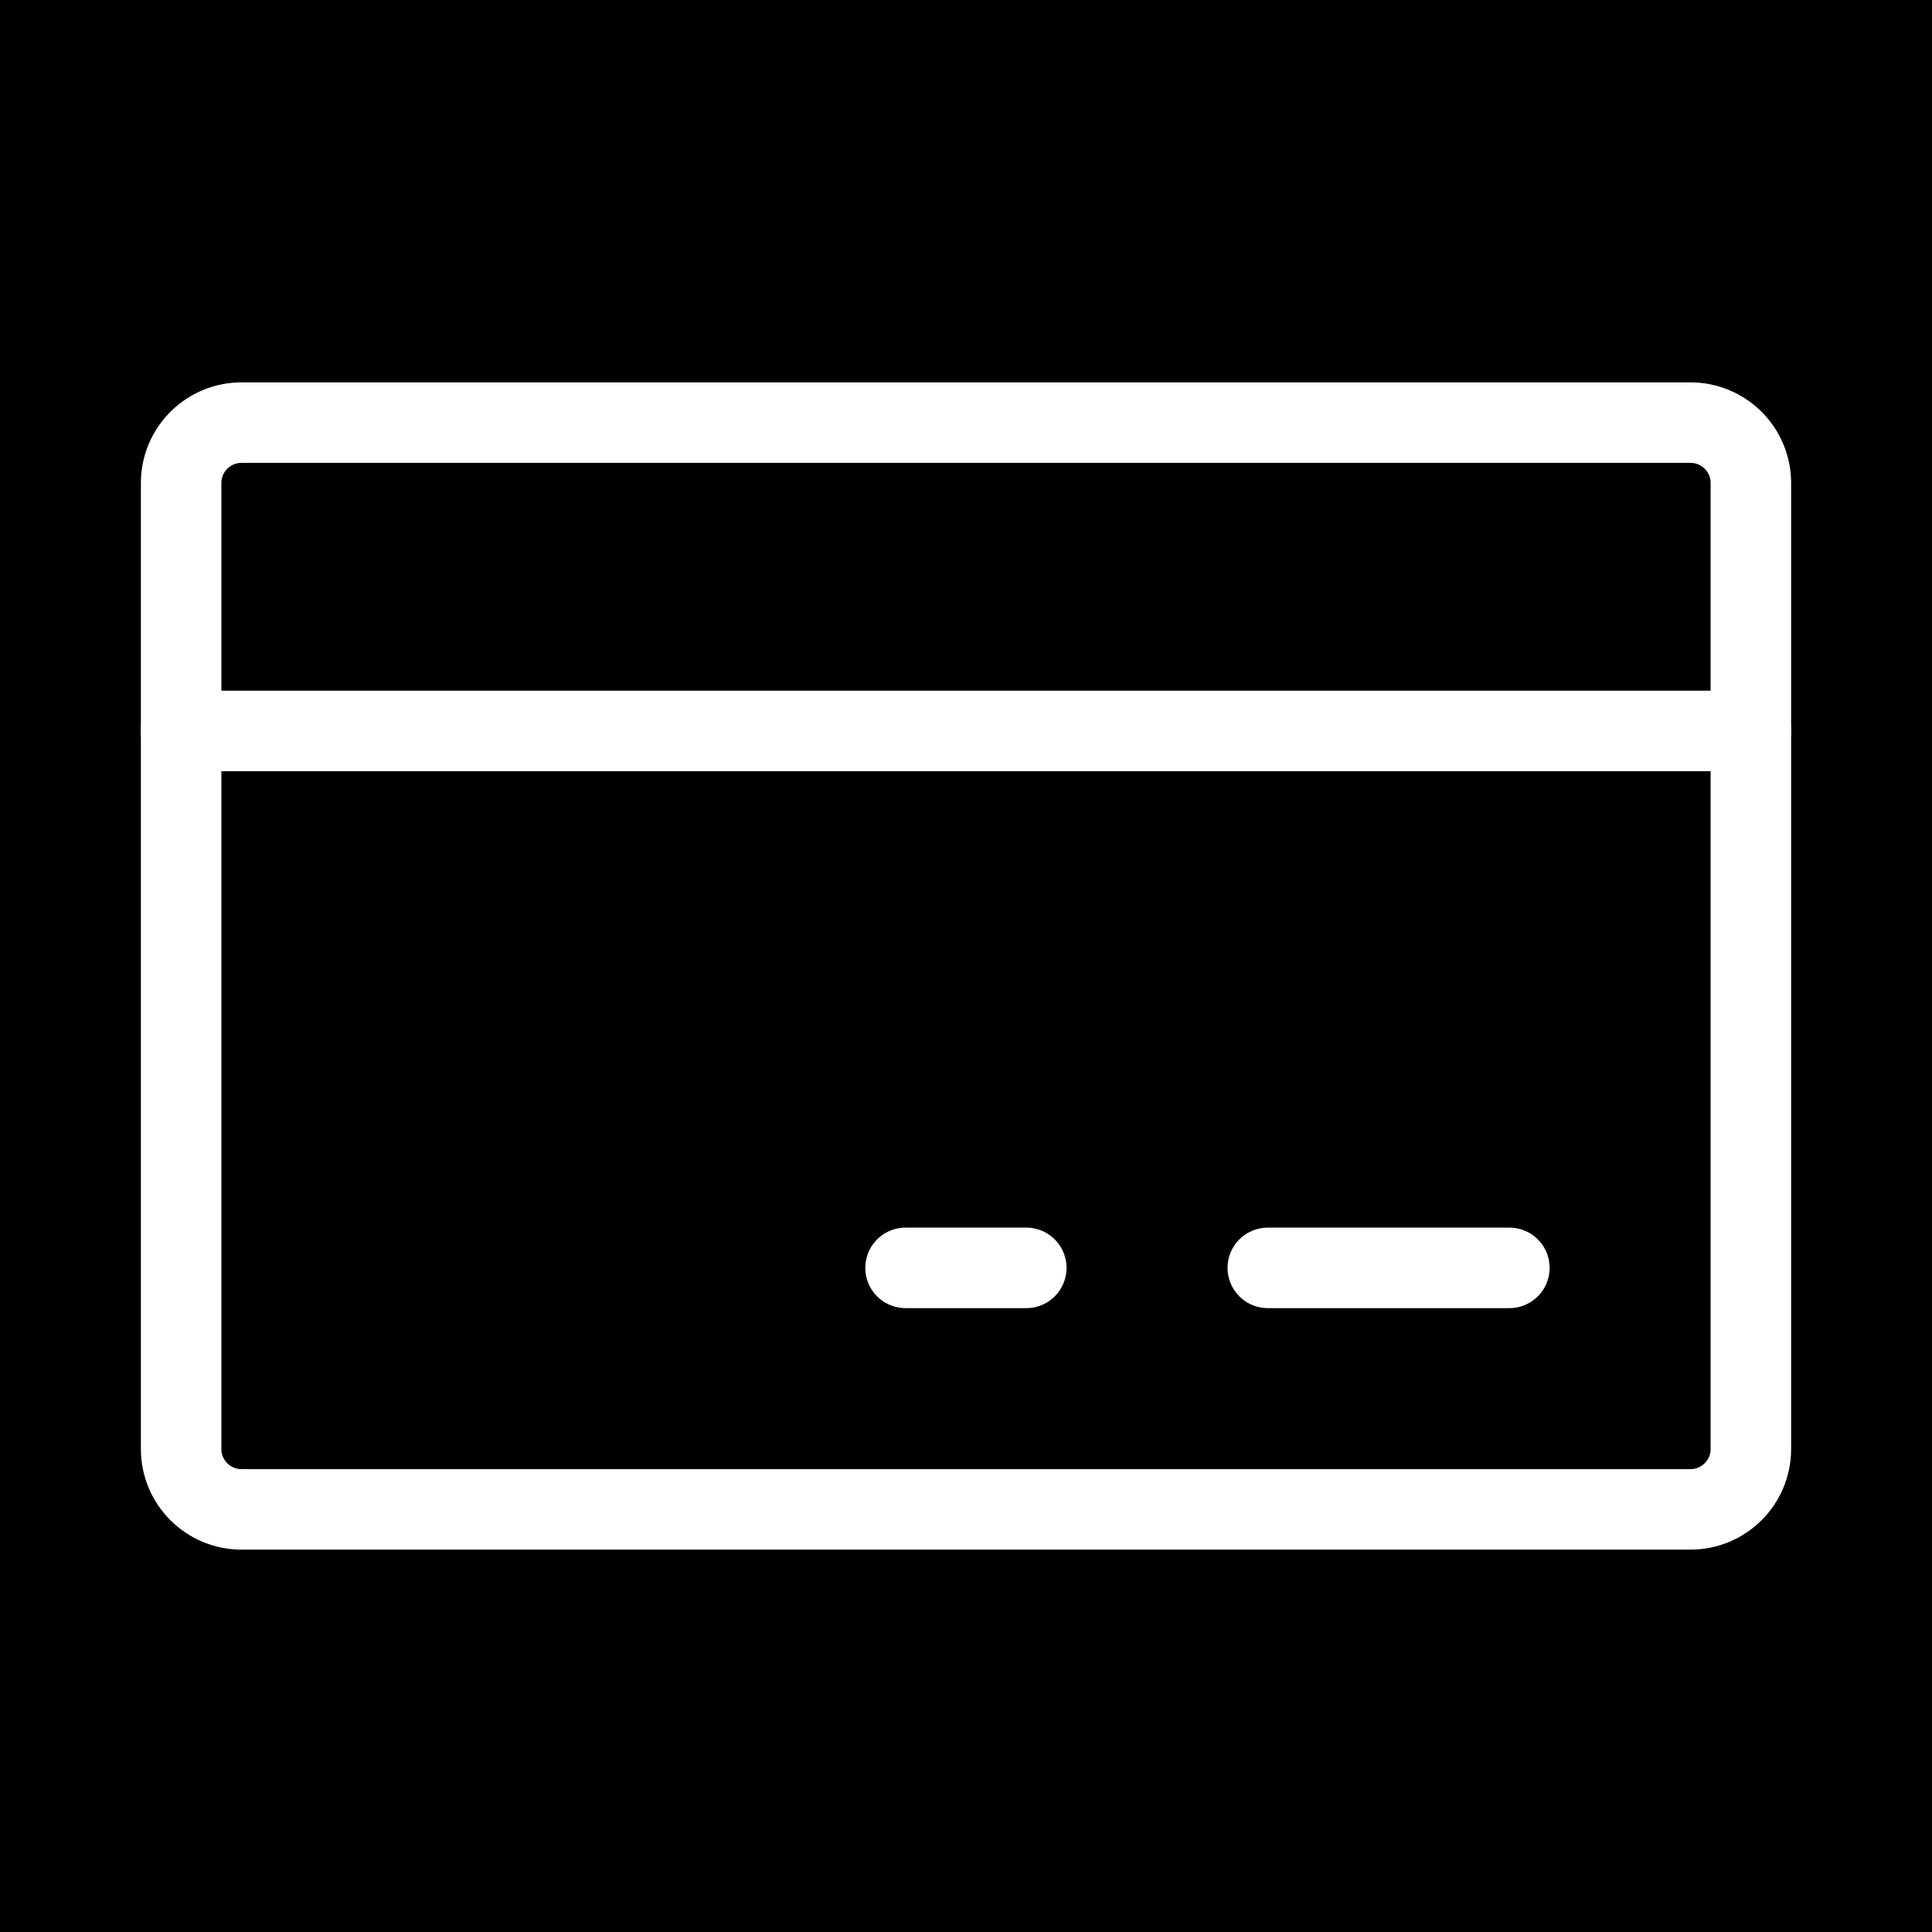
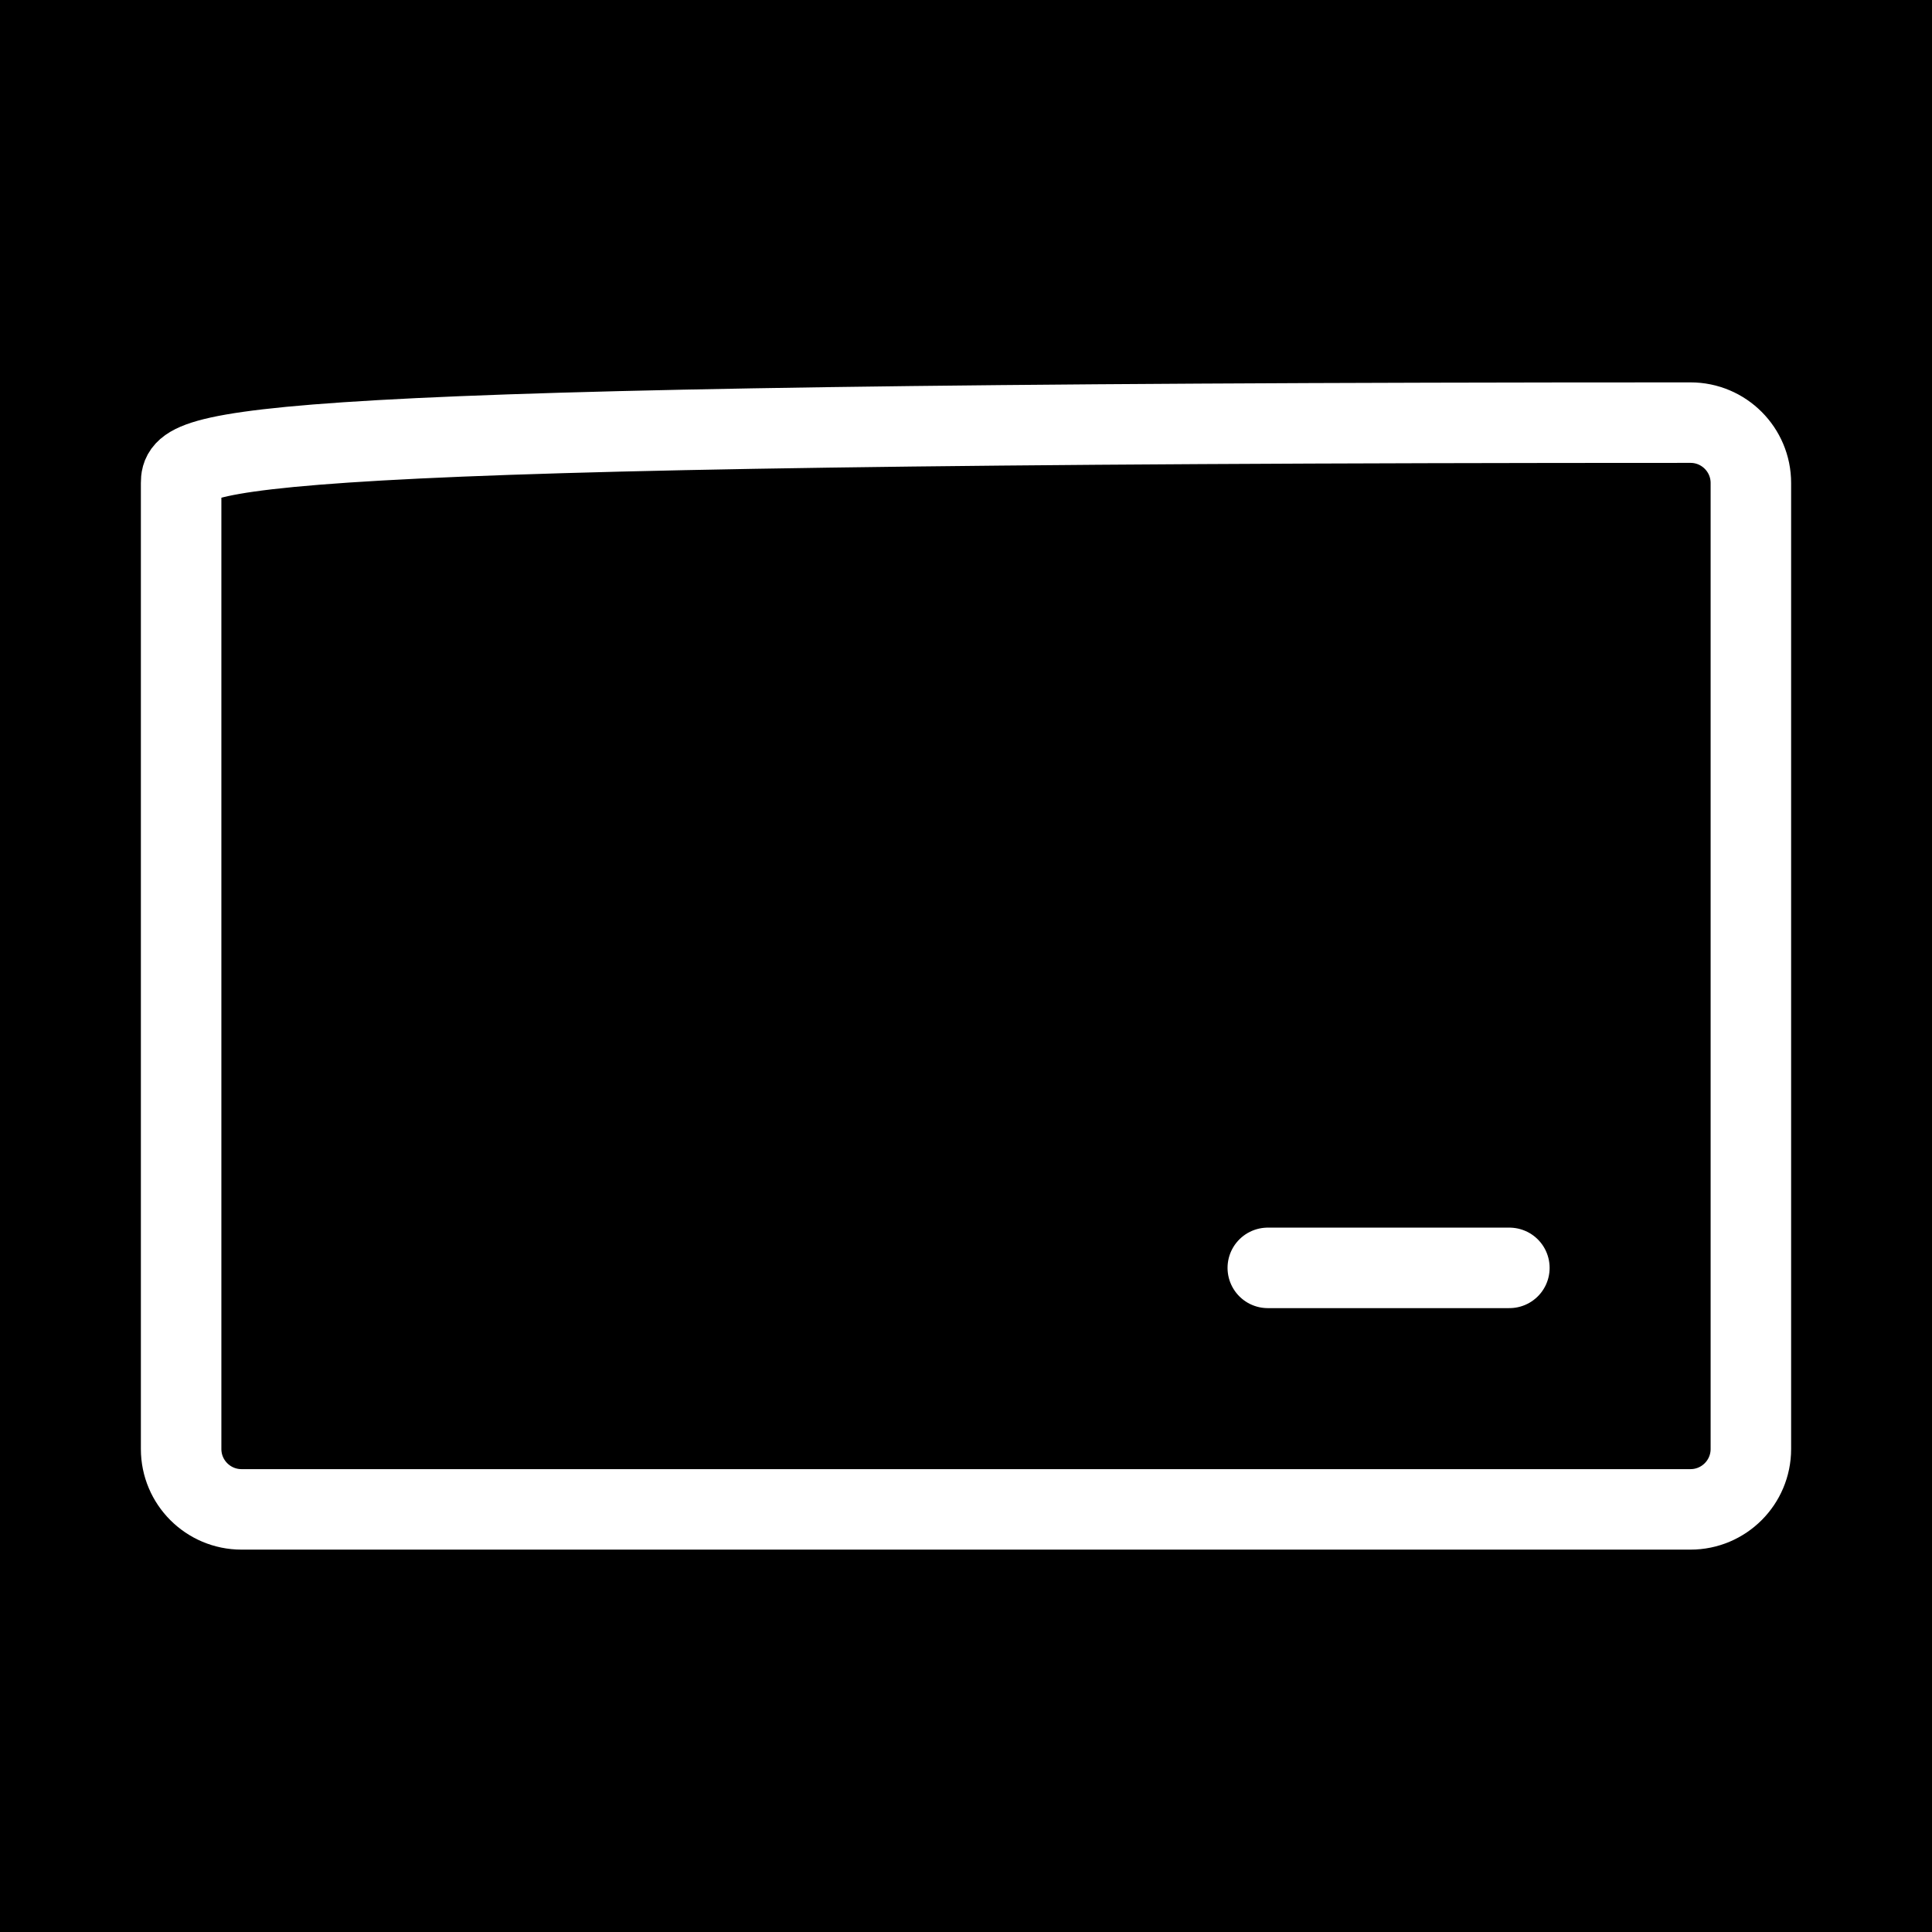
<svg xmlns="http://www.w3.org/2000/svg" width="24" height="24" viewBox="0 0 24 24" fill="none">
  <rect width="24" height="24" fill="black" />
-   <path d="M21 5.25H3C2.586 5.25 2.25 5.586 2.25 6V18C2.25 18.414 2.586 18.75 3 18.75H21C21.414 18.75 21.75 18.414 21.75 18V6C21.75 5.586 21.414 5.25 21 5.25Z" stroke="white" stroke-linecap="round" stroke-linejoin="round" />
+   <path d="M21 5.25C2.586 5.25 2.25 5.586 2.25 6V18C2.25 18.414 2.586 18.75 3 18.75H21C21.414 18.75 21.75 18.414 21.75 18V6C21.75 5.586 21.414 5.25 21 5.25Z" stroke="white" stroke-linecap="round" stroke-linejoin="round" />
  <path d="M15.749 15.75H18.75" stroke="white" stroke-linecap="round" stroke-linejoin="round" />
-   <path d="M11.249 15.75H12.749" stroke="white" stroke-linecap="round" stroke-linejoin="round" />
-   <path d="M2.25 9.08H21.75" stroke="white" stroke-linecap="round" stroke-linejoin="round" />
</svg>